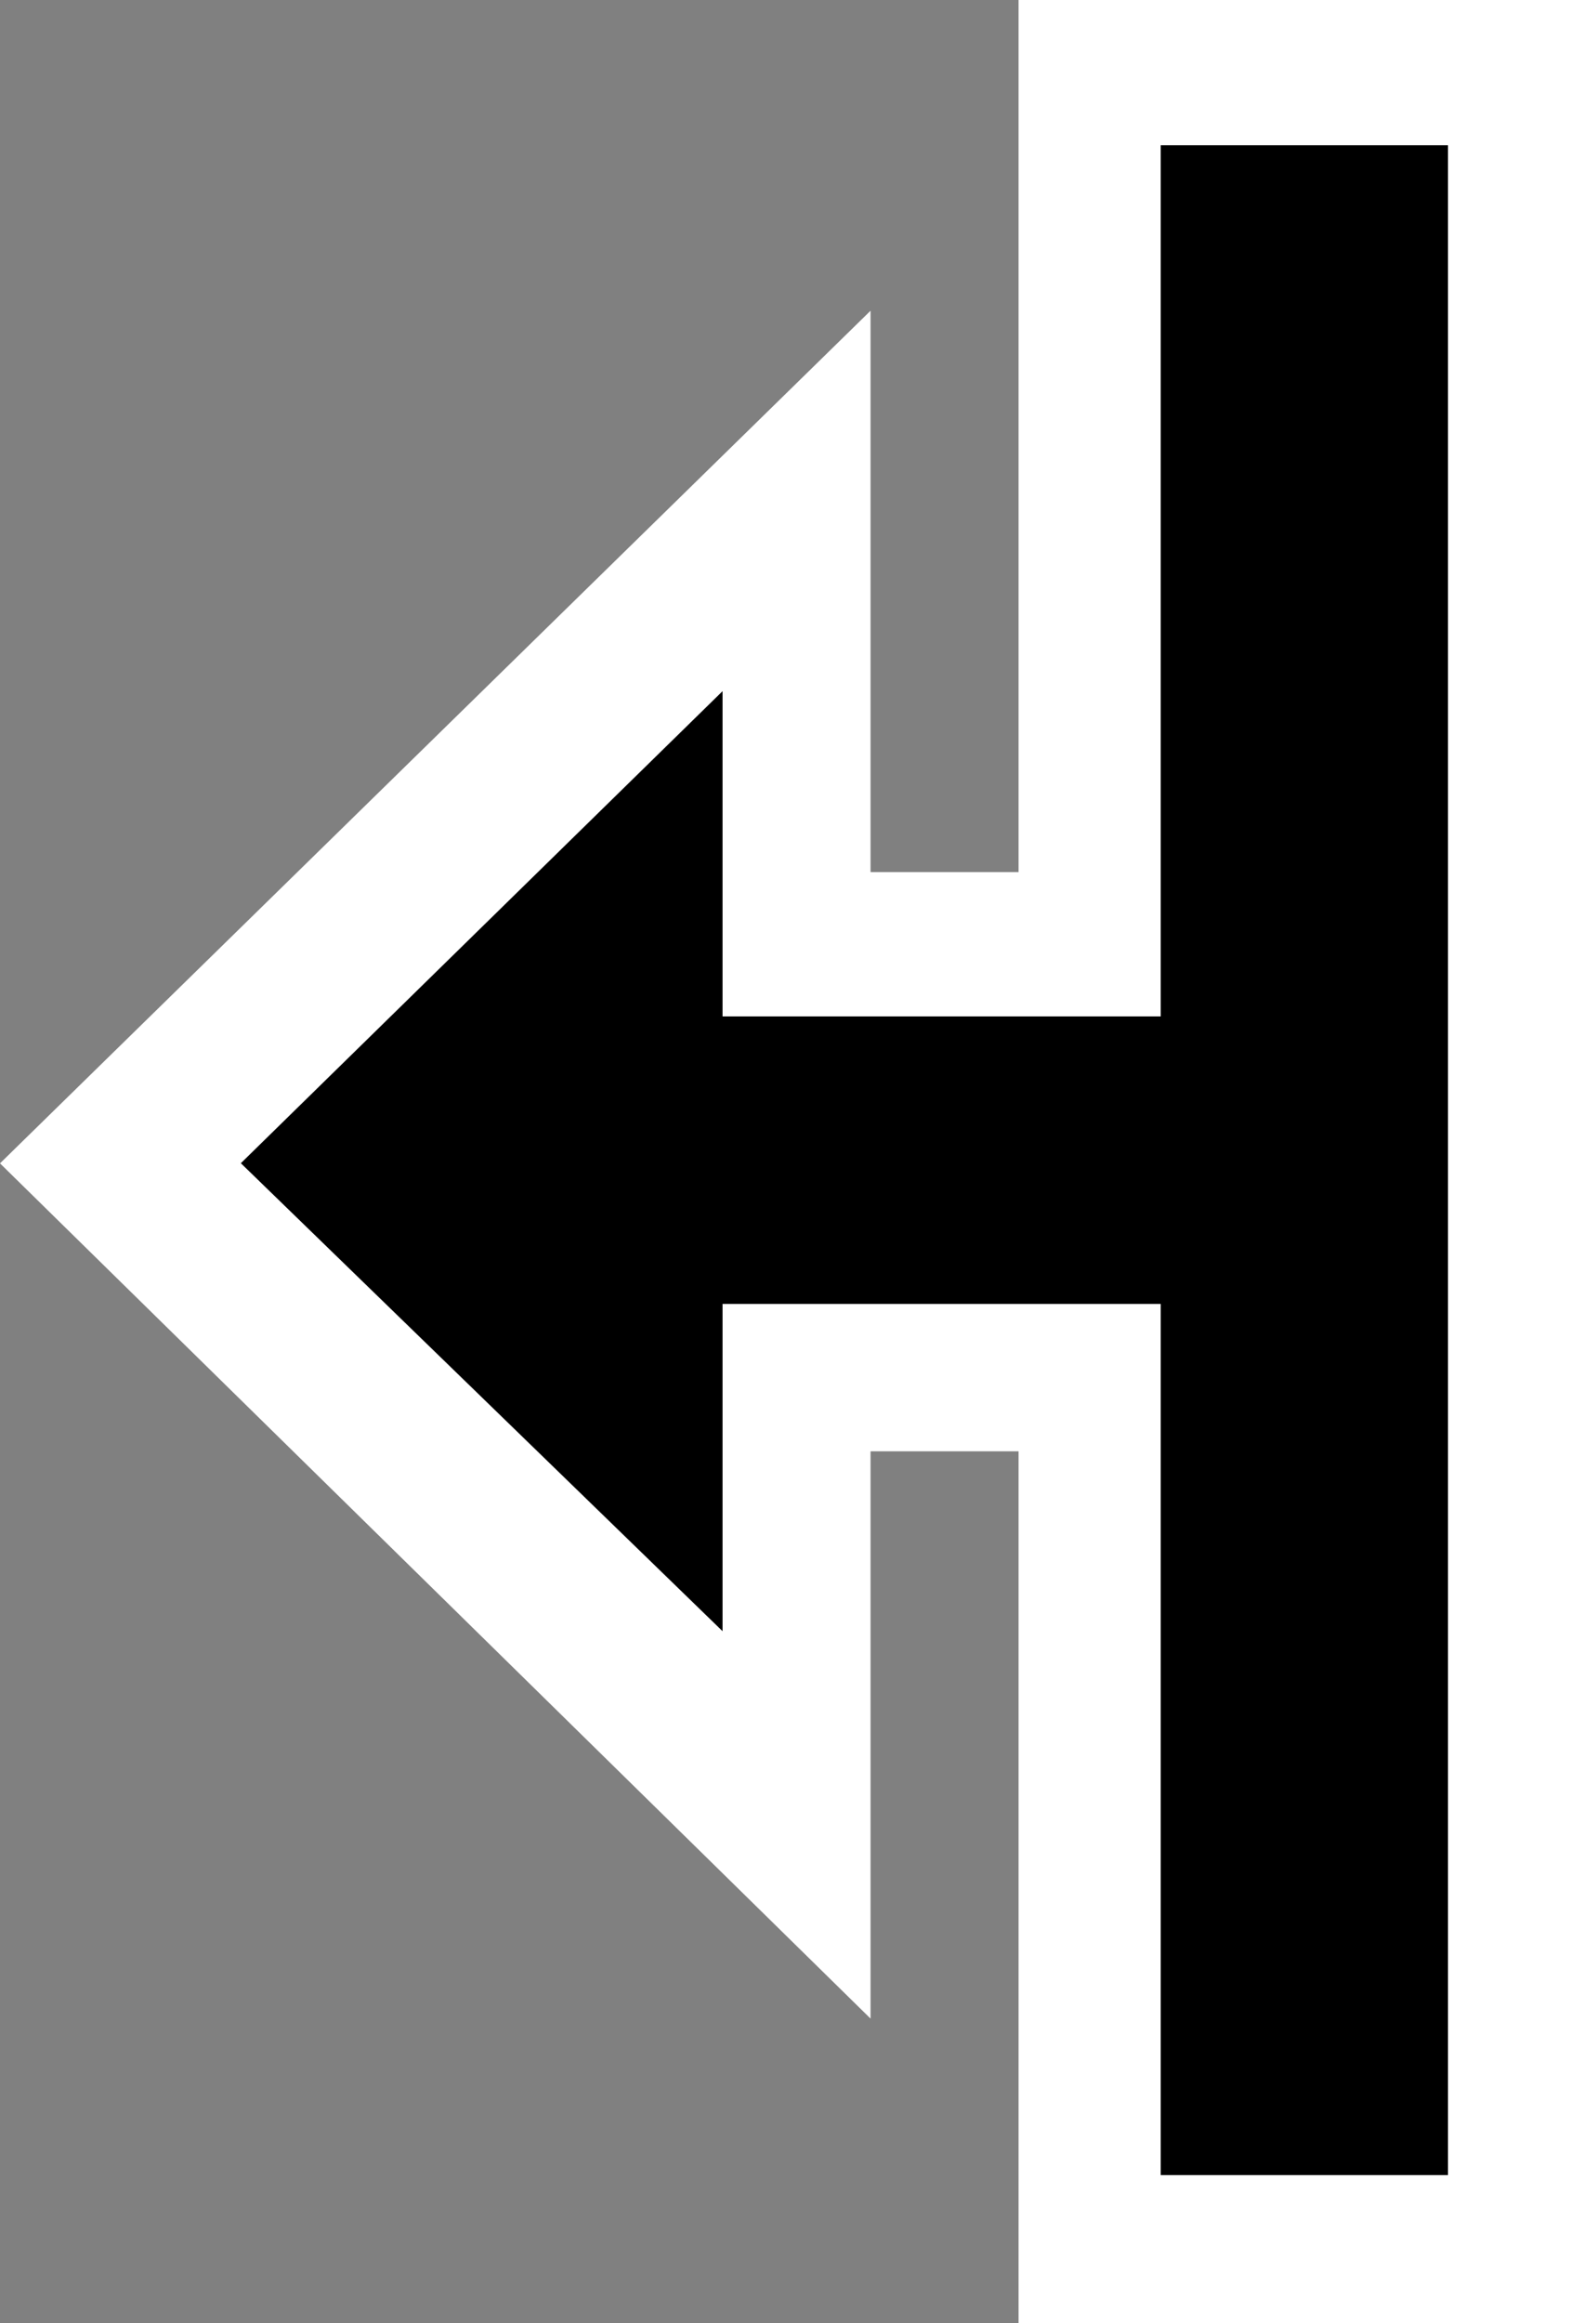
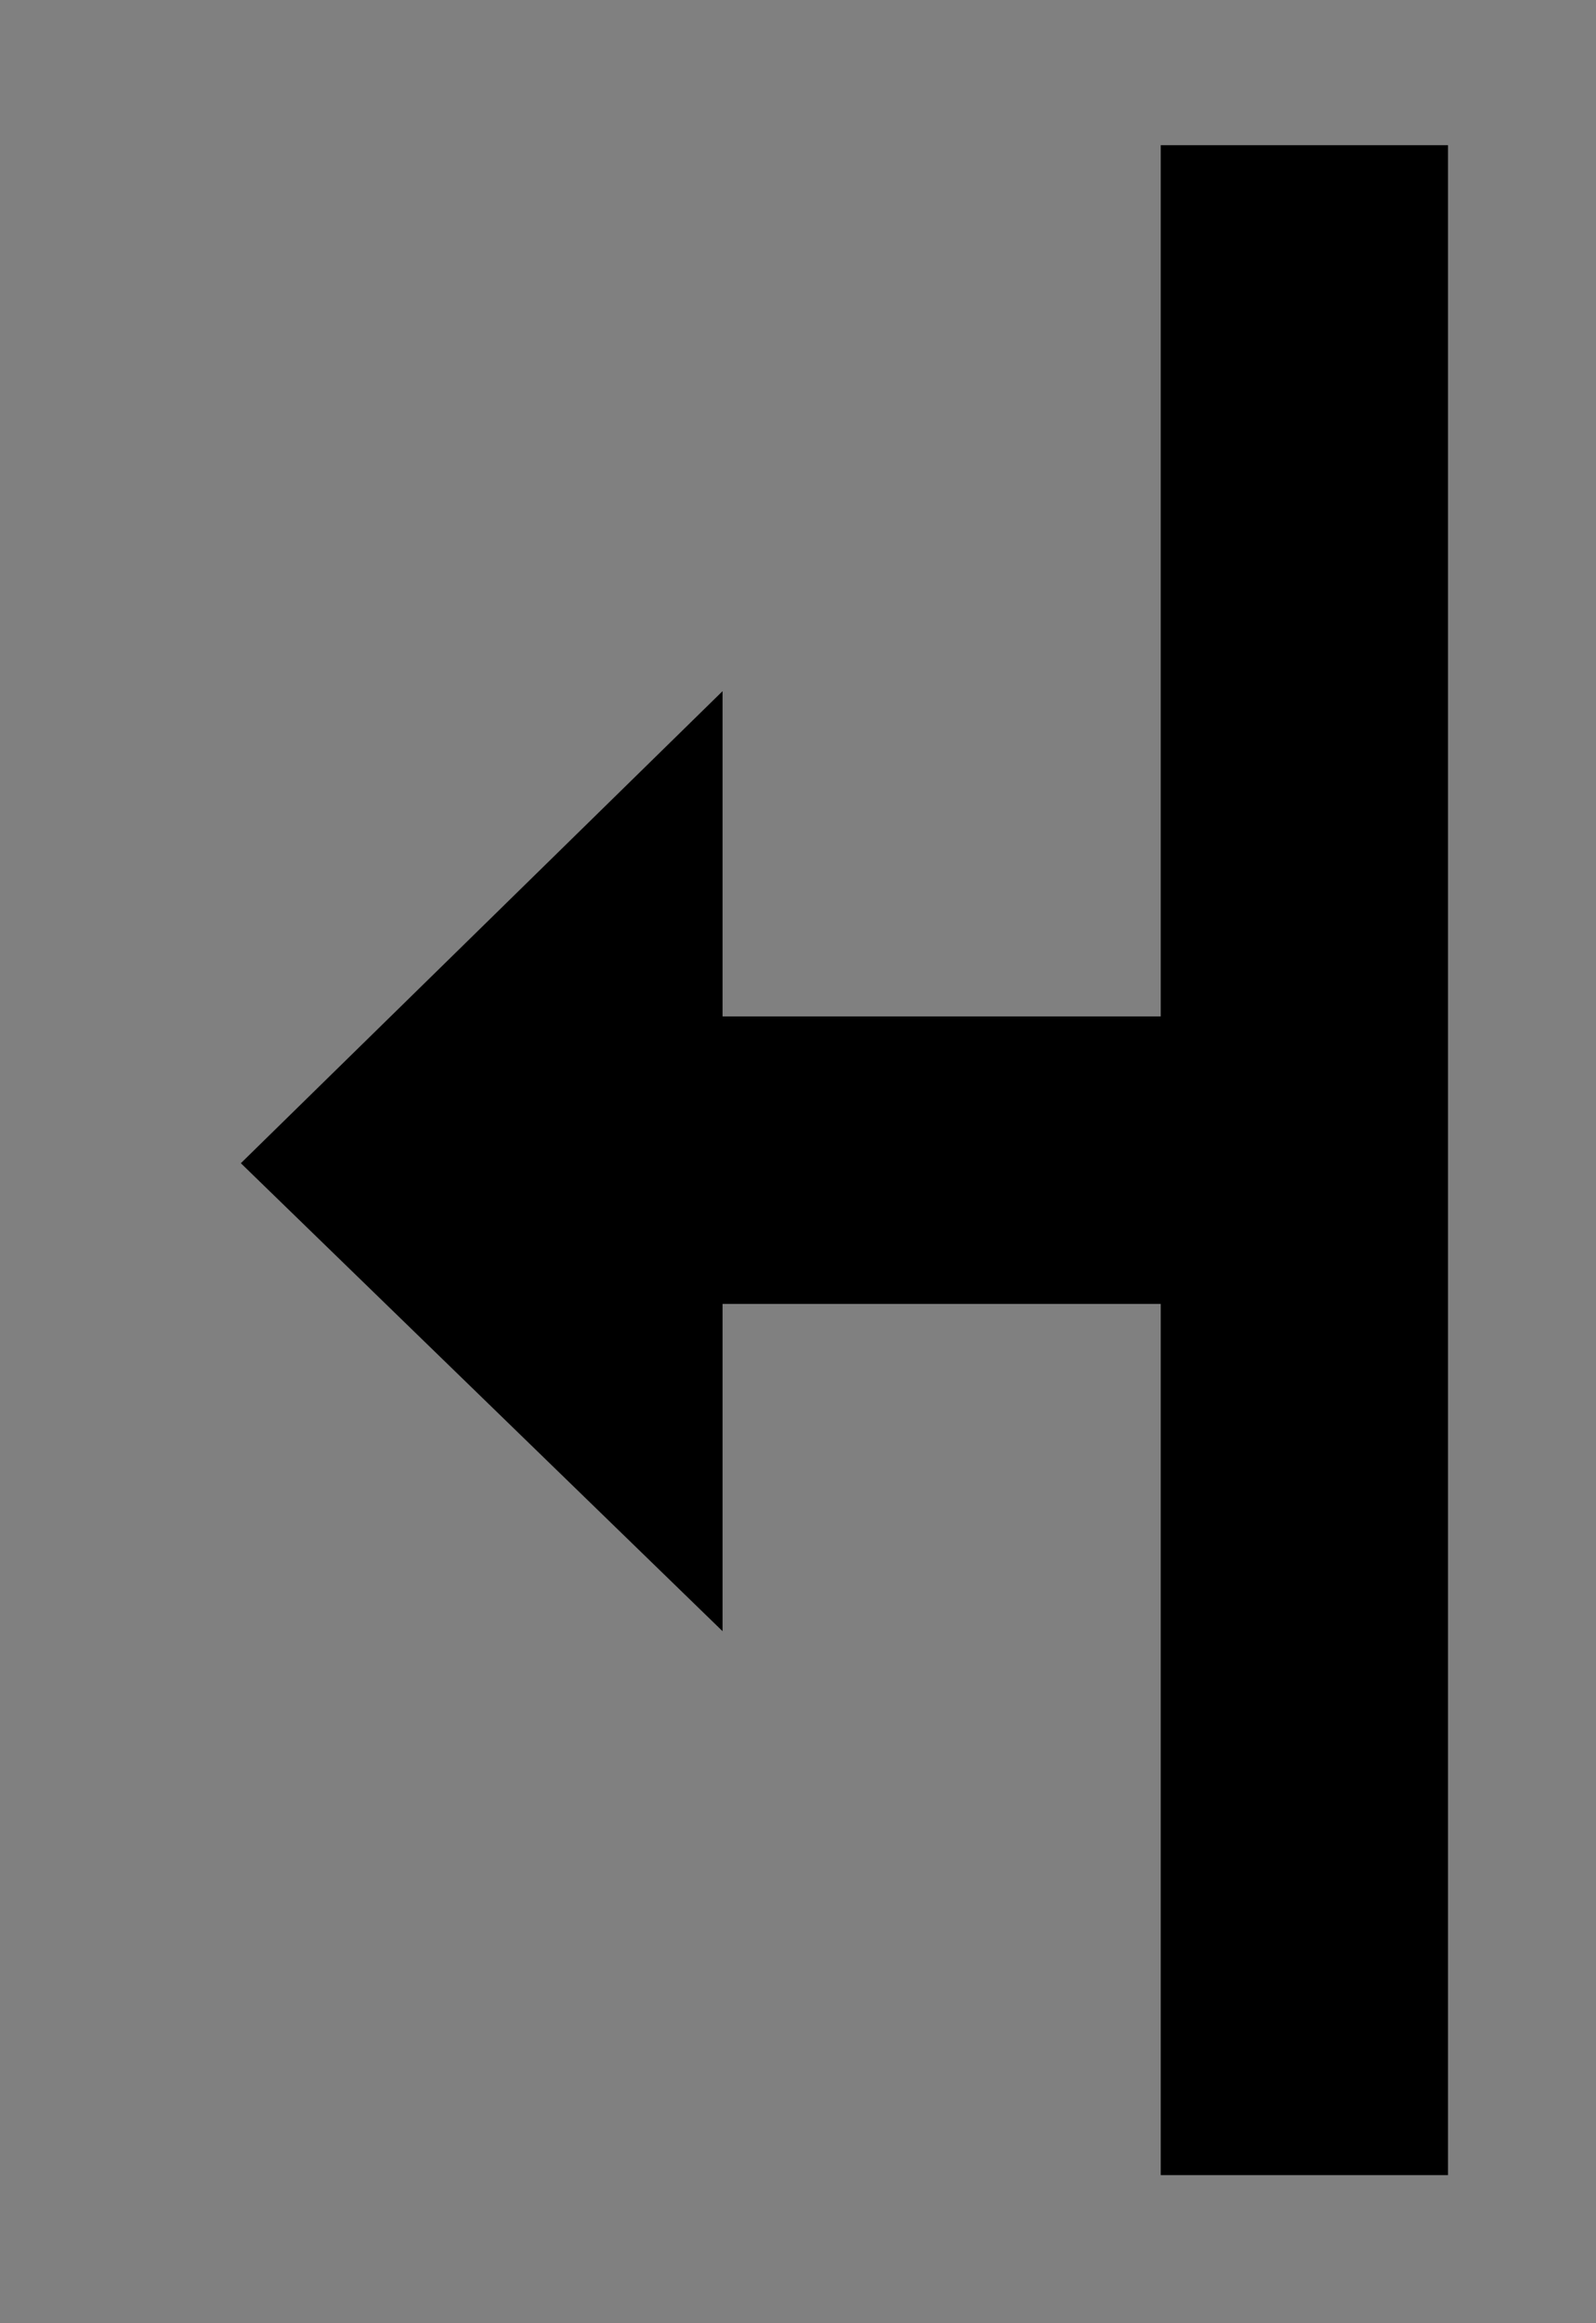
<svg xmlns="http://www.w3.org/2000/svg" width="11px" height="16px" viewBox="0 0 11 16" version="1.1">
  <rect x="0" y="0" width="11" height="16" fill="#808080" stroke="none" />
  <title>resizeleft</title>
  <desc>Created with Sketch.</desc>
  <defs />
  <g id="bundle-os-x-cursors" stroke="none" stroke-width="1" fill="none" fill-rule="evenodd">
    <g id="Made-with-💕by-Azendoo-design-team---@azendoo" transform="translate(-198, -149)">
      <g id="resizeleft" transform="translate(198, 149)">
-         <path d="M7.02,0 L7.02,6.006 L6,6.006 L6,2.14 L0,8.012 L6,13.902 L6,9.995 L7.02,9.995 L7.02,16 L11,16 L11,0 L7.02,0 Z" id="cursor" fill="#FFFFFF" />
        <path d="M8,1 L8,7 L4.98,7 L4.98,4.76 L1.66,8.011 L4.98,11.234 L4.98,8.98 L8,8.98 L8,14.98 L9.98,14.98 L9.98,1 L8,1 Z" id="cursor" fill="#000000" />
      </g>
    </g>
  </g>
</svg>